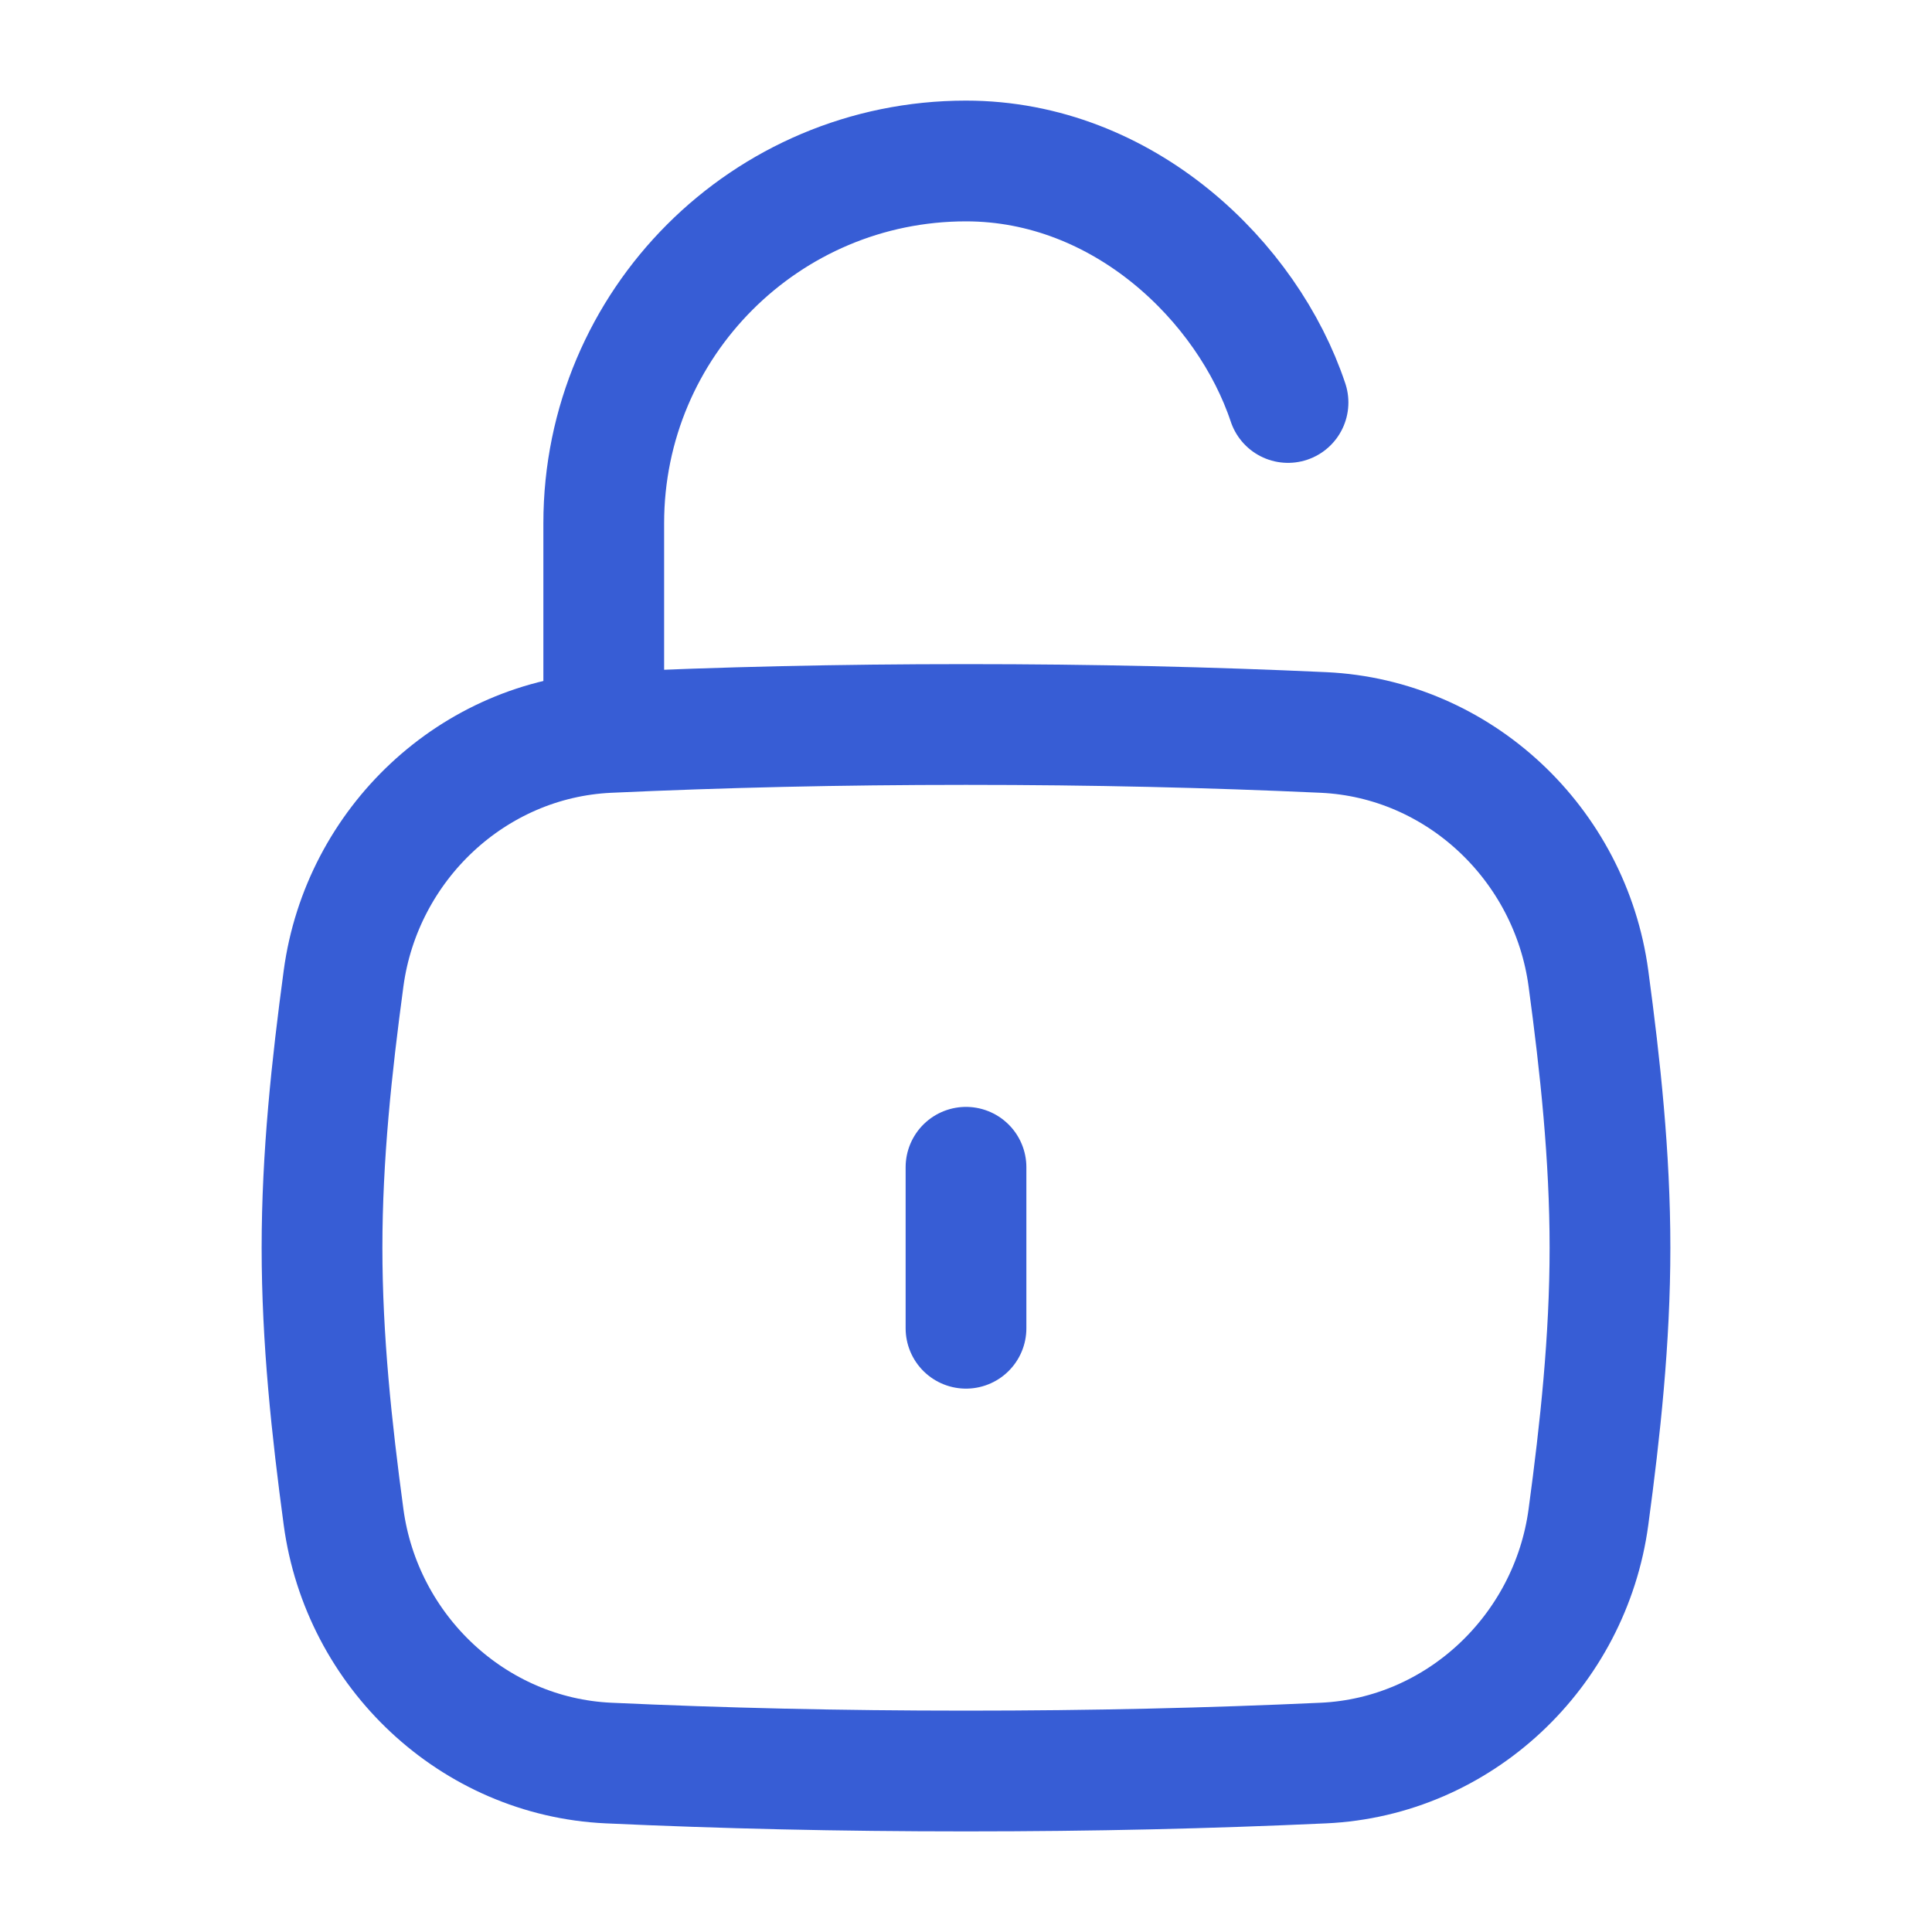
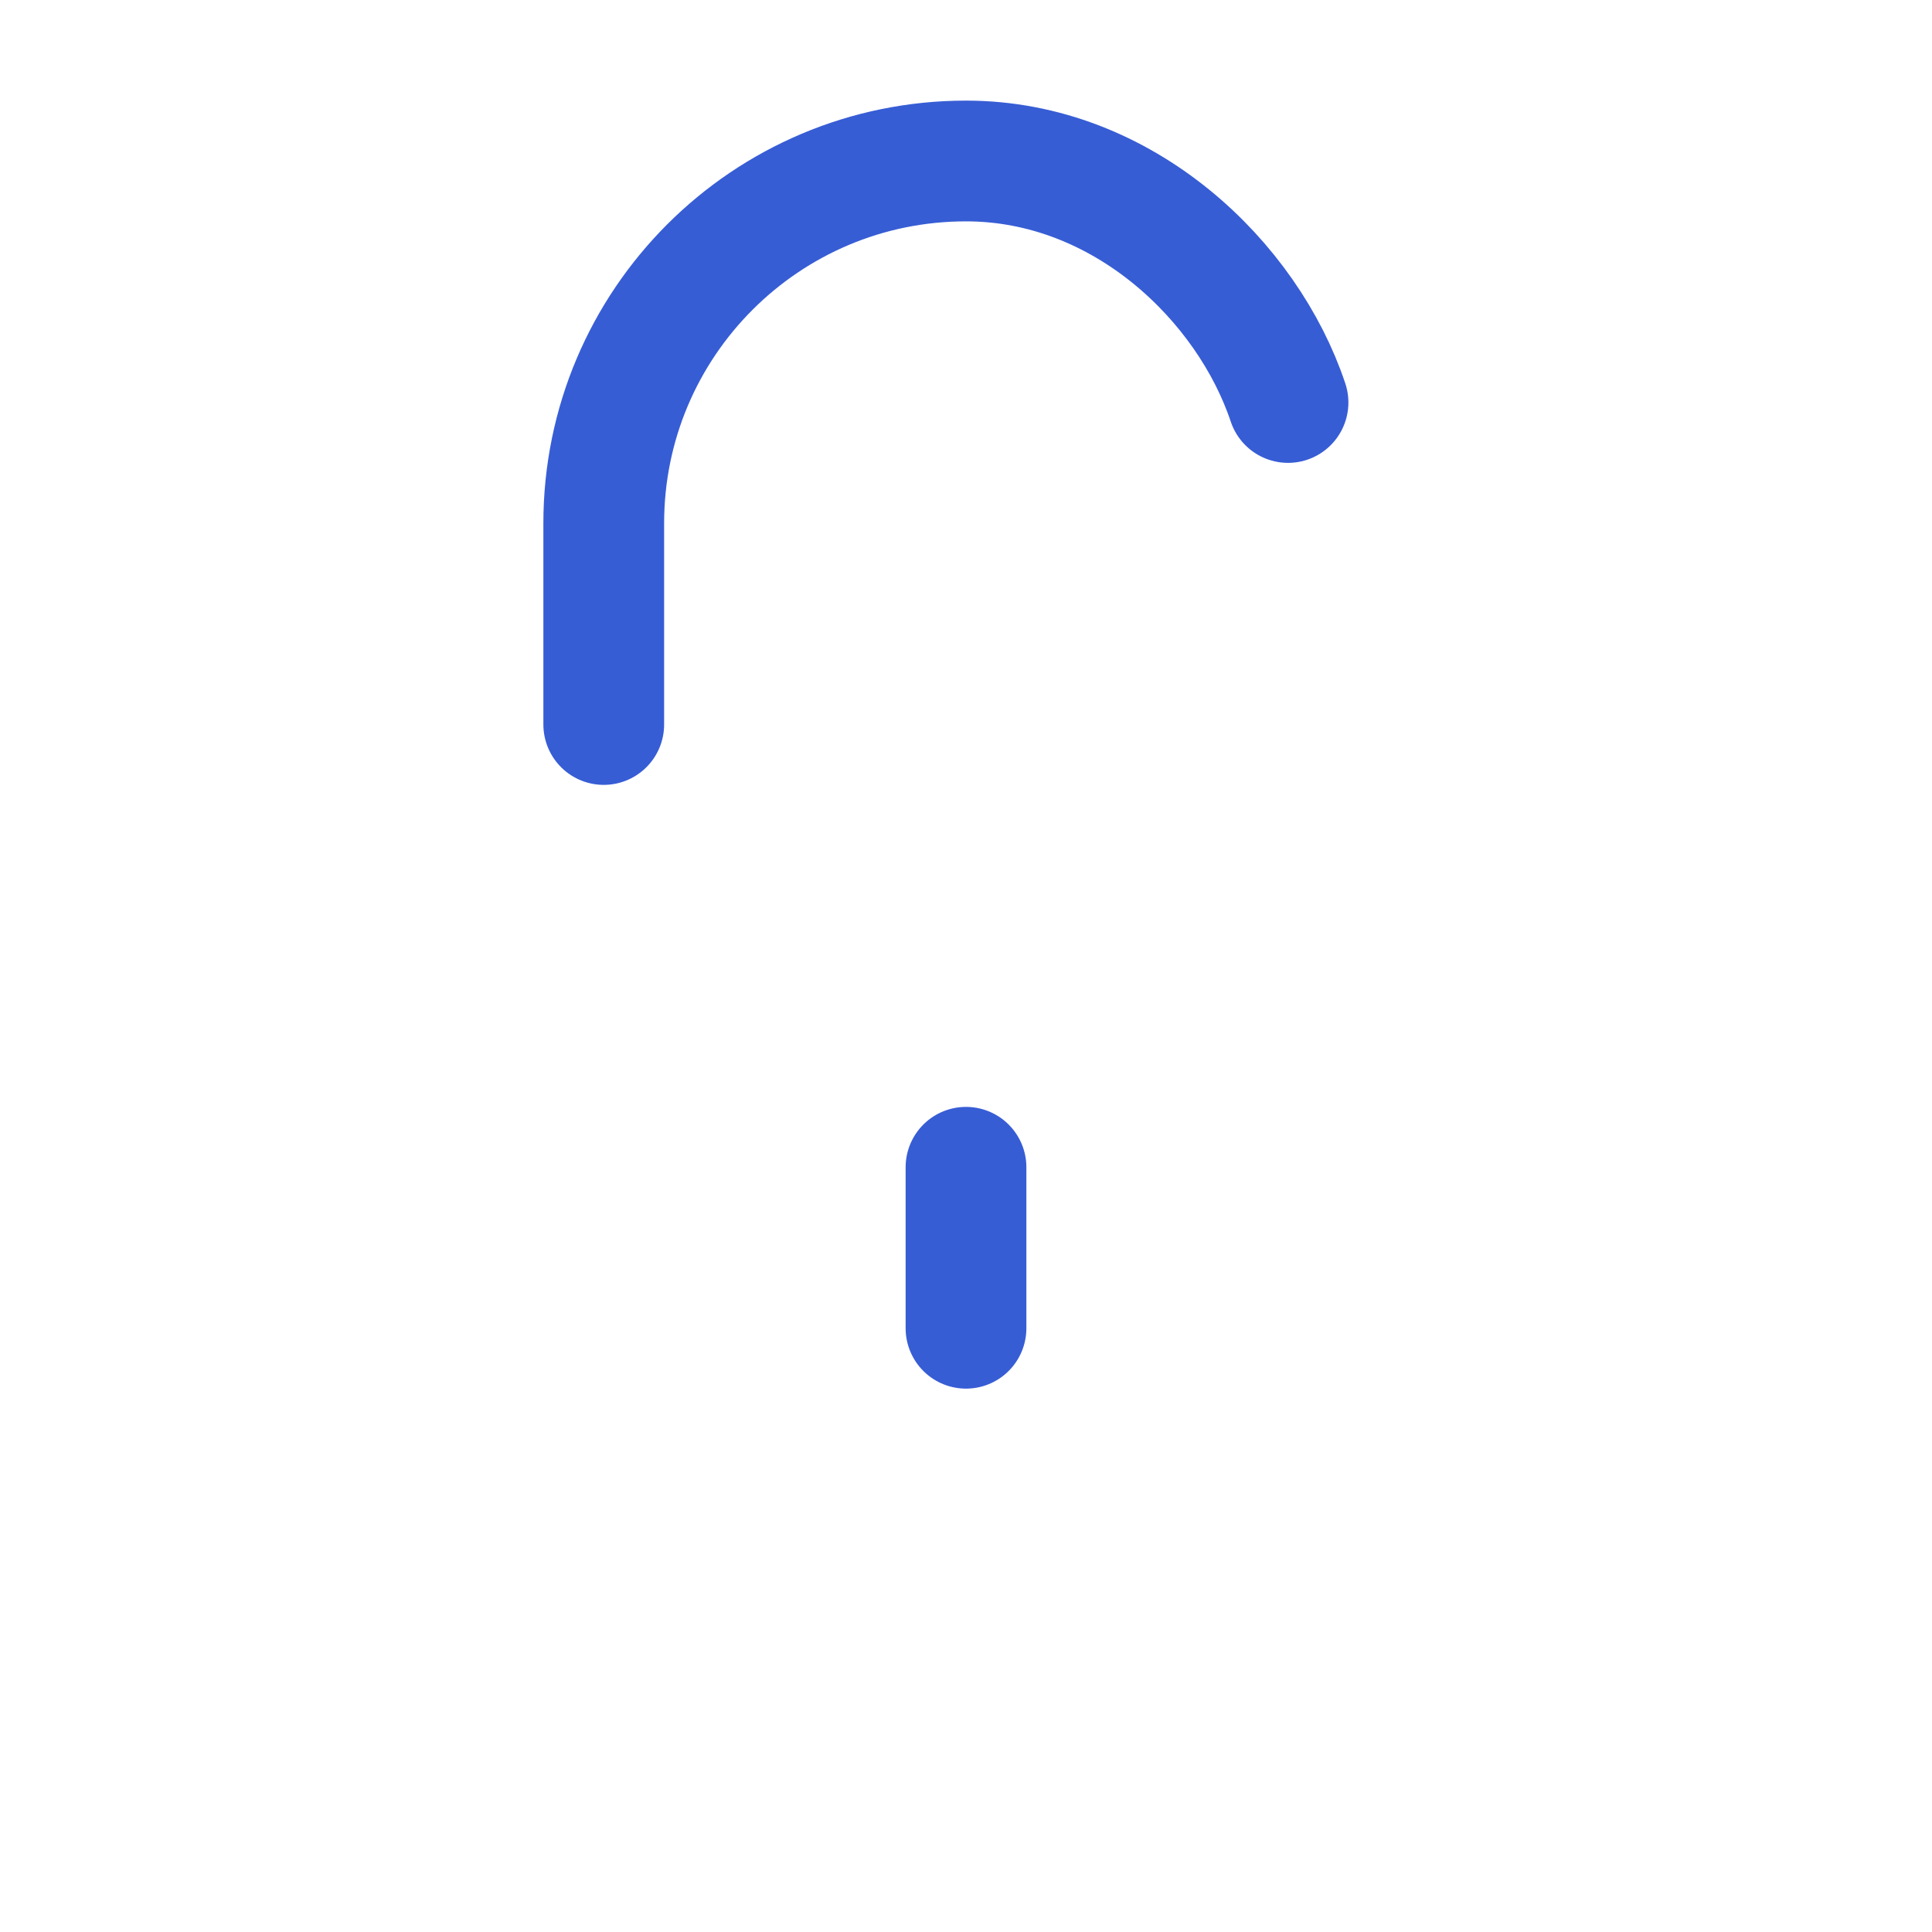
<svg xmlns="http://www.w3.org/2000/svg" width="40" height="40" viewBox="0 0 40 40" fill="none">
  <path d="M20 27.5V24.167" stroke="#375DD5" stroke-width="2.5" stroke-linecap="round" />
-   <path d="M7.113 31.408C7.488 34.192 9.794 36.373 12.599 36.502C14.96 36.61 17.359 36.667 20 36.667C22.641 36.667 25.04 36.61 27.401 36.502C30.206 36.373 32.512 34.192 32.887 31.408C33.132 29.591 33.333 27.729 33.333 25.833C33.333 23.937 33.132 22.076 32.887 20.259C32.512 17.475 30.206 15.294 27.401 15.165C25.04 15.057 22.641 15 20 15C17.359 15 14.96 15.057 12.599 15.165C9.794 15.294 7.488 17.475 7.113 20.259C6.868 22.076 6.667 23.937 6.667 25.833C6.667 27.729 6.868 29.591 7.113 31.408Z" stroke="#375DD5" stroke-width="2.5" />
  <path d="M12.5 15V10.833C12.5 6.691 15.858 3.333 20 3.333C23.265 3.333 25.833 5.833 26.667 8.333" stroke="#375DD5" stroke-width="2.5" stroke-linecap="round" stroke-linejoin="round" />
</svg>